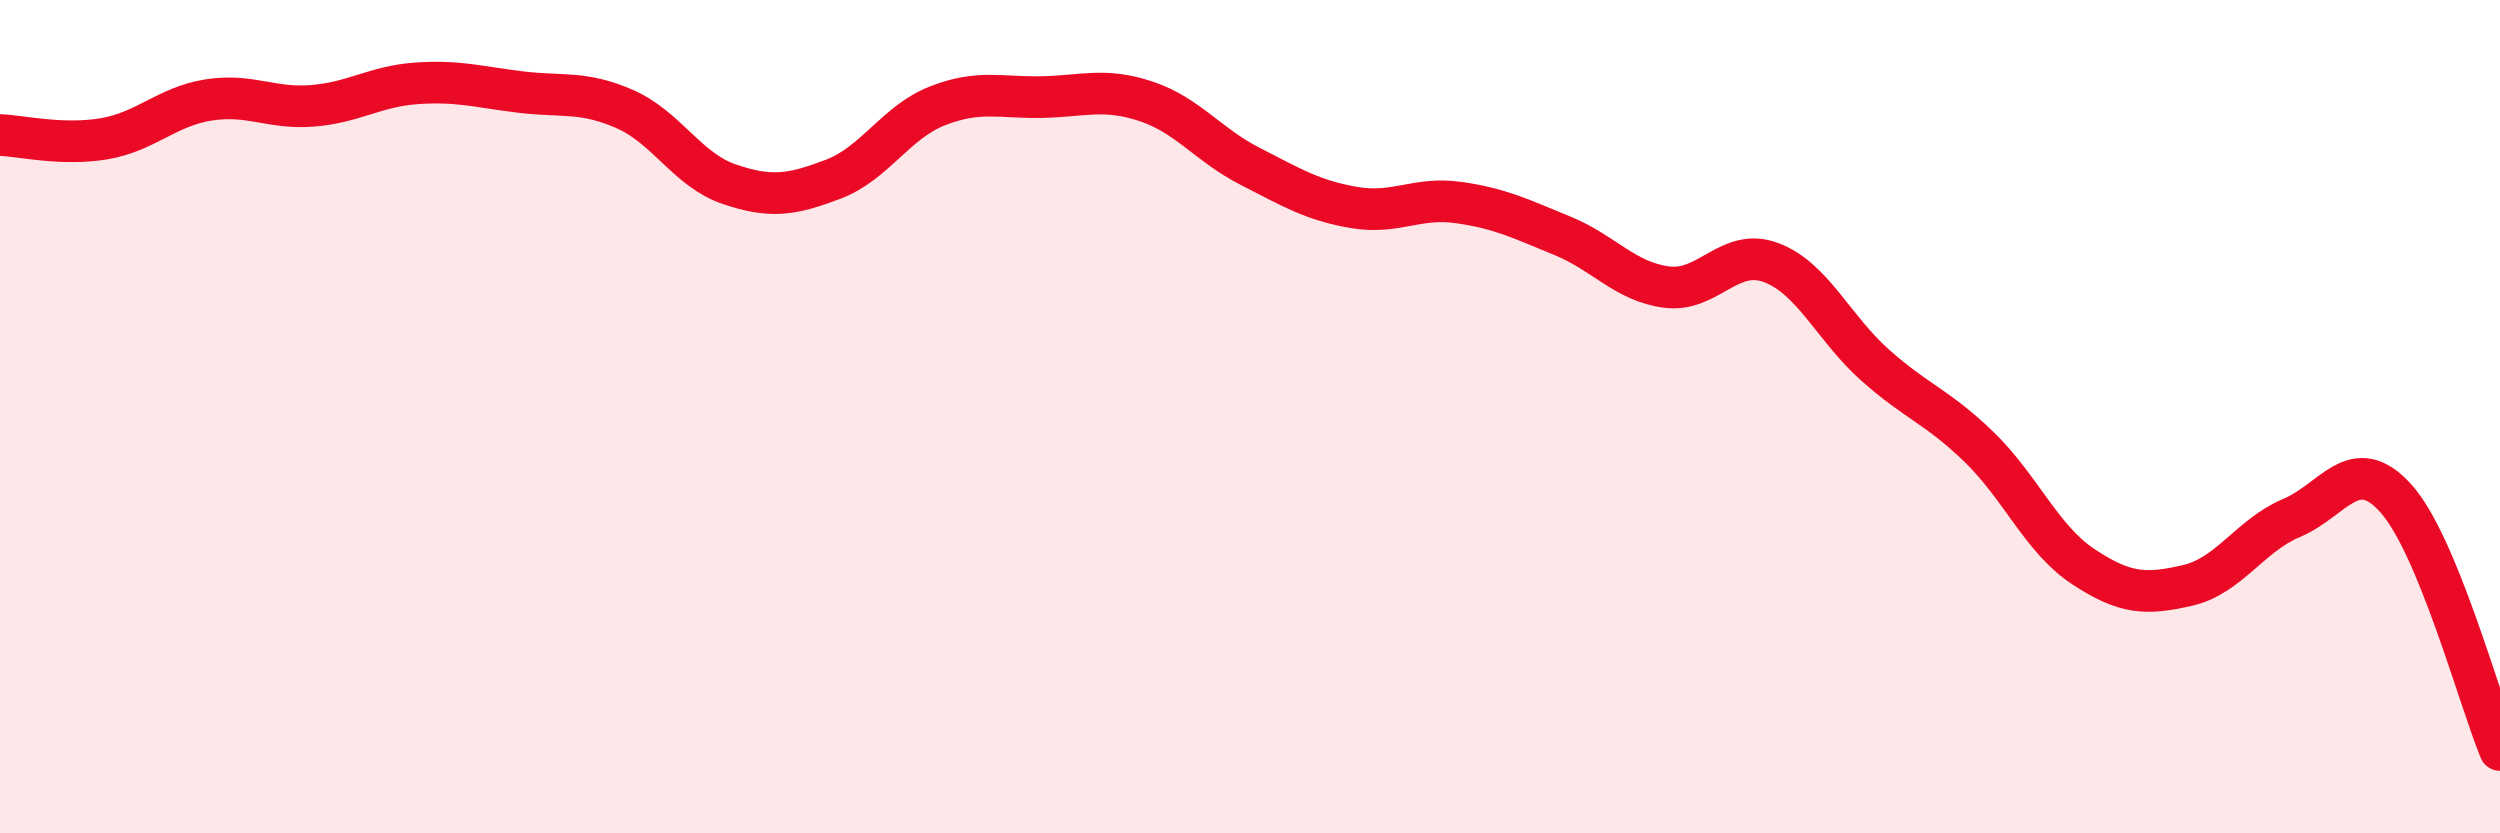
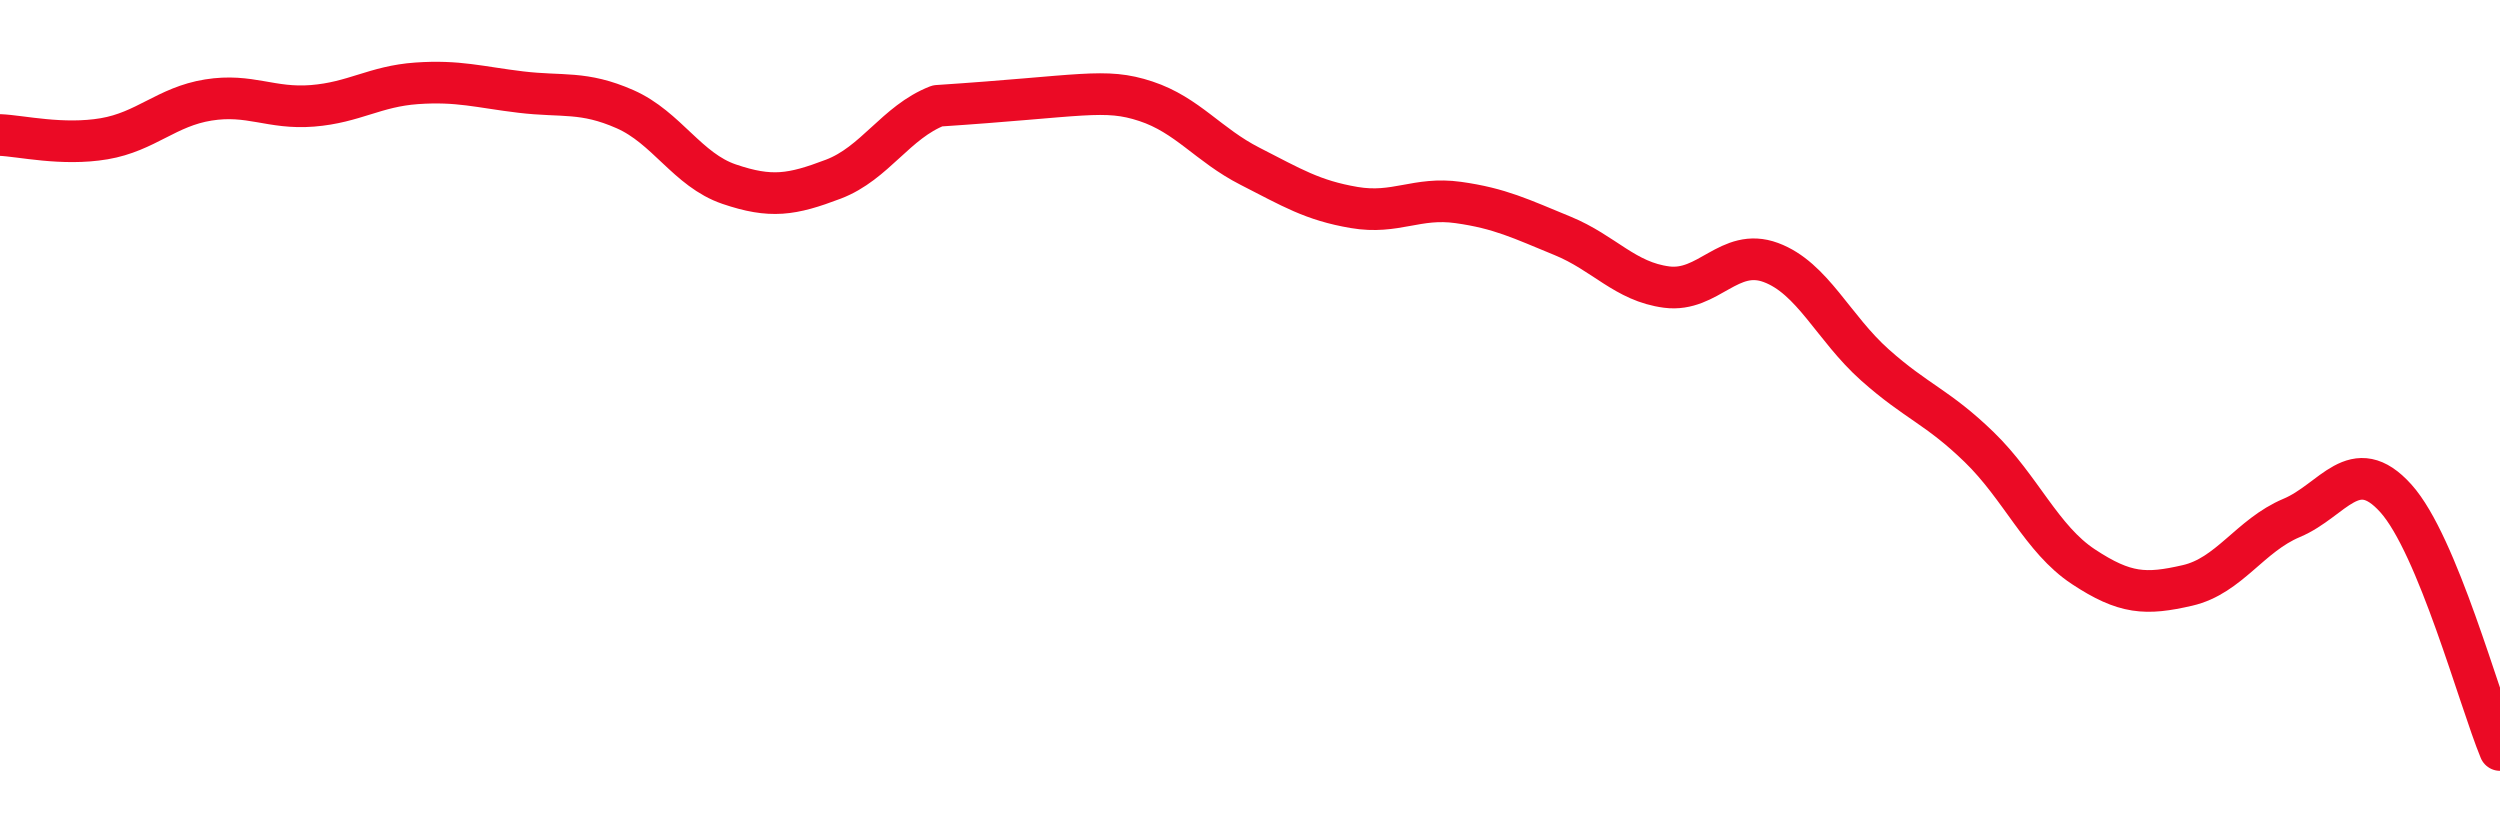
<svg xmlns="http://www.w3.org/2000/svg" width="60" height="20" viewBox="0 0 60 20">
-   <path d="M 0,3.24 C 0.5,3.26 1.5,3.5 2.5,3.33 C 3.5,3.16 4,2.56 5,2.4 C 6,2.24 6.5,2.62 7.5,2.54 C 8.5,2.46 9,2.07 10,2 C 11,1.93 11.5,2.09 12.5,2.21 C 13.5,2.33 14,2.18 15,2.62 C 16,3.06 16.5,4.08 17.5,4.42 C 18.5,4.76 19,4.68 20,4.3 C 21,3.92 21.5,2.93 22.5,2.54 C 23.5,2.15 24,2.35 25,2.33 C 26,2.31 26.5,2.1 27.5,2.43 C 28.5,2.76 29,3.48 30,3.99 C 31,4.5 31.5,4.81 32.5,4.98 C 33.5,5.15 34,4.72 35,4.86 C 36,5 36.5,5.25 37.5,5.66 C 38.5,6.07 39,6.76 40,6.89 C 41,7.02 41.5,5.93 42.5,6.3 C 43.5,6.67 44,7.87 45,8.76 C 46,9.65 46.5,9.76 47.5,10.73 C 48.5,11.7 49,12.94 50,13.6 C 51,14.26 51.5,14.28 52.5,14.05 C 53.5,13.82 54,12.85 55,12.43 C 56,12.01 56.5,10.85 57.5,11.96 C 58.5,13.07 59.5,16.79 60,18L60 20L0 20Z" fill="#EB0A25" opacity="0.1" stroke-linecap="round" stroke-linejoin="round" />
-   <path d="M 0,3.24 C 0.5,3.26 1.5,3.5 2.5,3.33 C 3.5,3.16 4,2.56 5,2.4 C 6,2.24 6.5,2.62 7.5,2.54 C 8.5,2.46 9,2.07 10,2 C 11,1.93 11.5,2.09 12.5,2.21 C 13.5,2.33 14,2.18 15,2.62 C 16,3.06 16.5,4.08 17.5,4.42 C 18.5,4.76 19,4.68 20,4.3 C 21,3.92 21.5,2.93 22.5,2.54 C 23.5,2.15 24,2.35 25,2.33 C 26,2.31 26.5,2.1 27.5,2.43 C 28.5,2.76 29,3.48 30,3.99 C 31,4.5 31.5,4.81 32.5,4.98 C 33.5,5.15 34,4.72 35,4.86 C 36,5 36.5,5.25 37.5,5.66 C 38.5,6.07 39,6.76 40,6.89 C 41,7.02 41.5,5.93 42.5,6.3 C 43.5,6.67 44,7.87 45,8.76 C 46,9.65 46.5,9.76 47.5,10.73 C 48.5,11.7 49,12.94 50,13.6 C 51,14.26 51.5,14.28 52.5,14.05 C 53.5,13.82 54,12.85 55,12.43 C 56,12.01 56.5,10.85 57.5,11.96 C 58.5,13.07 59.5,16.79 60,18" stroke="#EB0A25" stroke-width="1" fill="none" stroke-linecap="round" stroke-linejoin="round" />
+   <path d="M 0,3.24 C 0.5,3.26 1.5,3.5 2.5,3.33 C 3.5,3.16 4,2.56 5,2.4 C 6,2.24 6.5,2.62 7.5,2.54 C 8.5,2.46 9,2.07 10,2 C 11,1.93 11.5,2.09 12.5,2.21 C 13.5,2.33 14,2.18 15,2.62 C 16,3.06 16.5,4.08 17.5,4.42 C 18.5,4.76 19,4.68 20,4.3 C 21,3.92 21.5,2.93 22.5,2.54 C 26,2.31 26.5,2.1 27.5,2.43 C 28.5,2.76 29,3.48 30,3.99 C 31,4.5 31.5,4.81 32.5,4.98 C 33.5,5.15 34,4.72 35,4.86 C 36,5 36.5,5.25 37.5,5.66 C 38.5,6.07 39,6.76 40,6.89 C 41,7.02 41.5,5.93 42.5,6.3 C 43.5,6.67 44,7.87 45,8.76 C 46,9.65 46.5,9.76 47.5,10.73 C 48.5,11.7 49,12.94 50,13.6 C 51,14.26 51.5,14.28 52.5,14.05 C 53.5,13.82 54,12.85 55,12.43 C 56,12.01 56.5,10.85 57.5,11.96 C 58.5,13.07 59.5,16.79 60,18" stroke="#EB0A25" stroke-width="1" fill="none" stroke-linecap="round" stroke-linejoin="round" />
</svg>